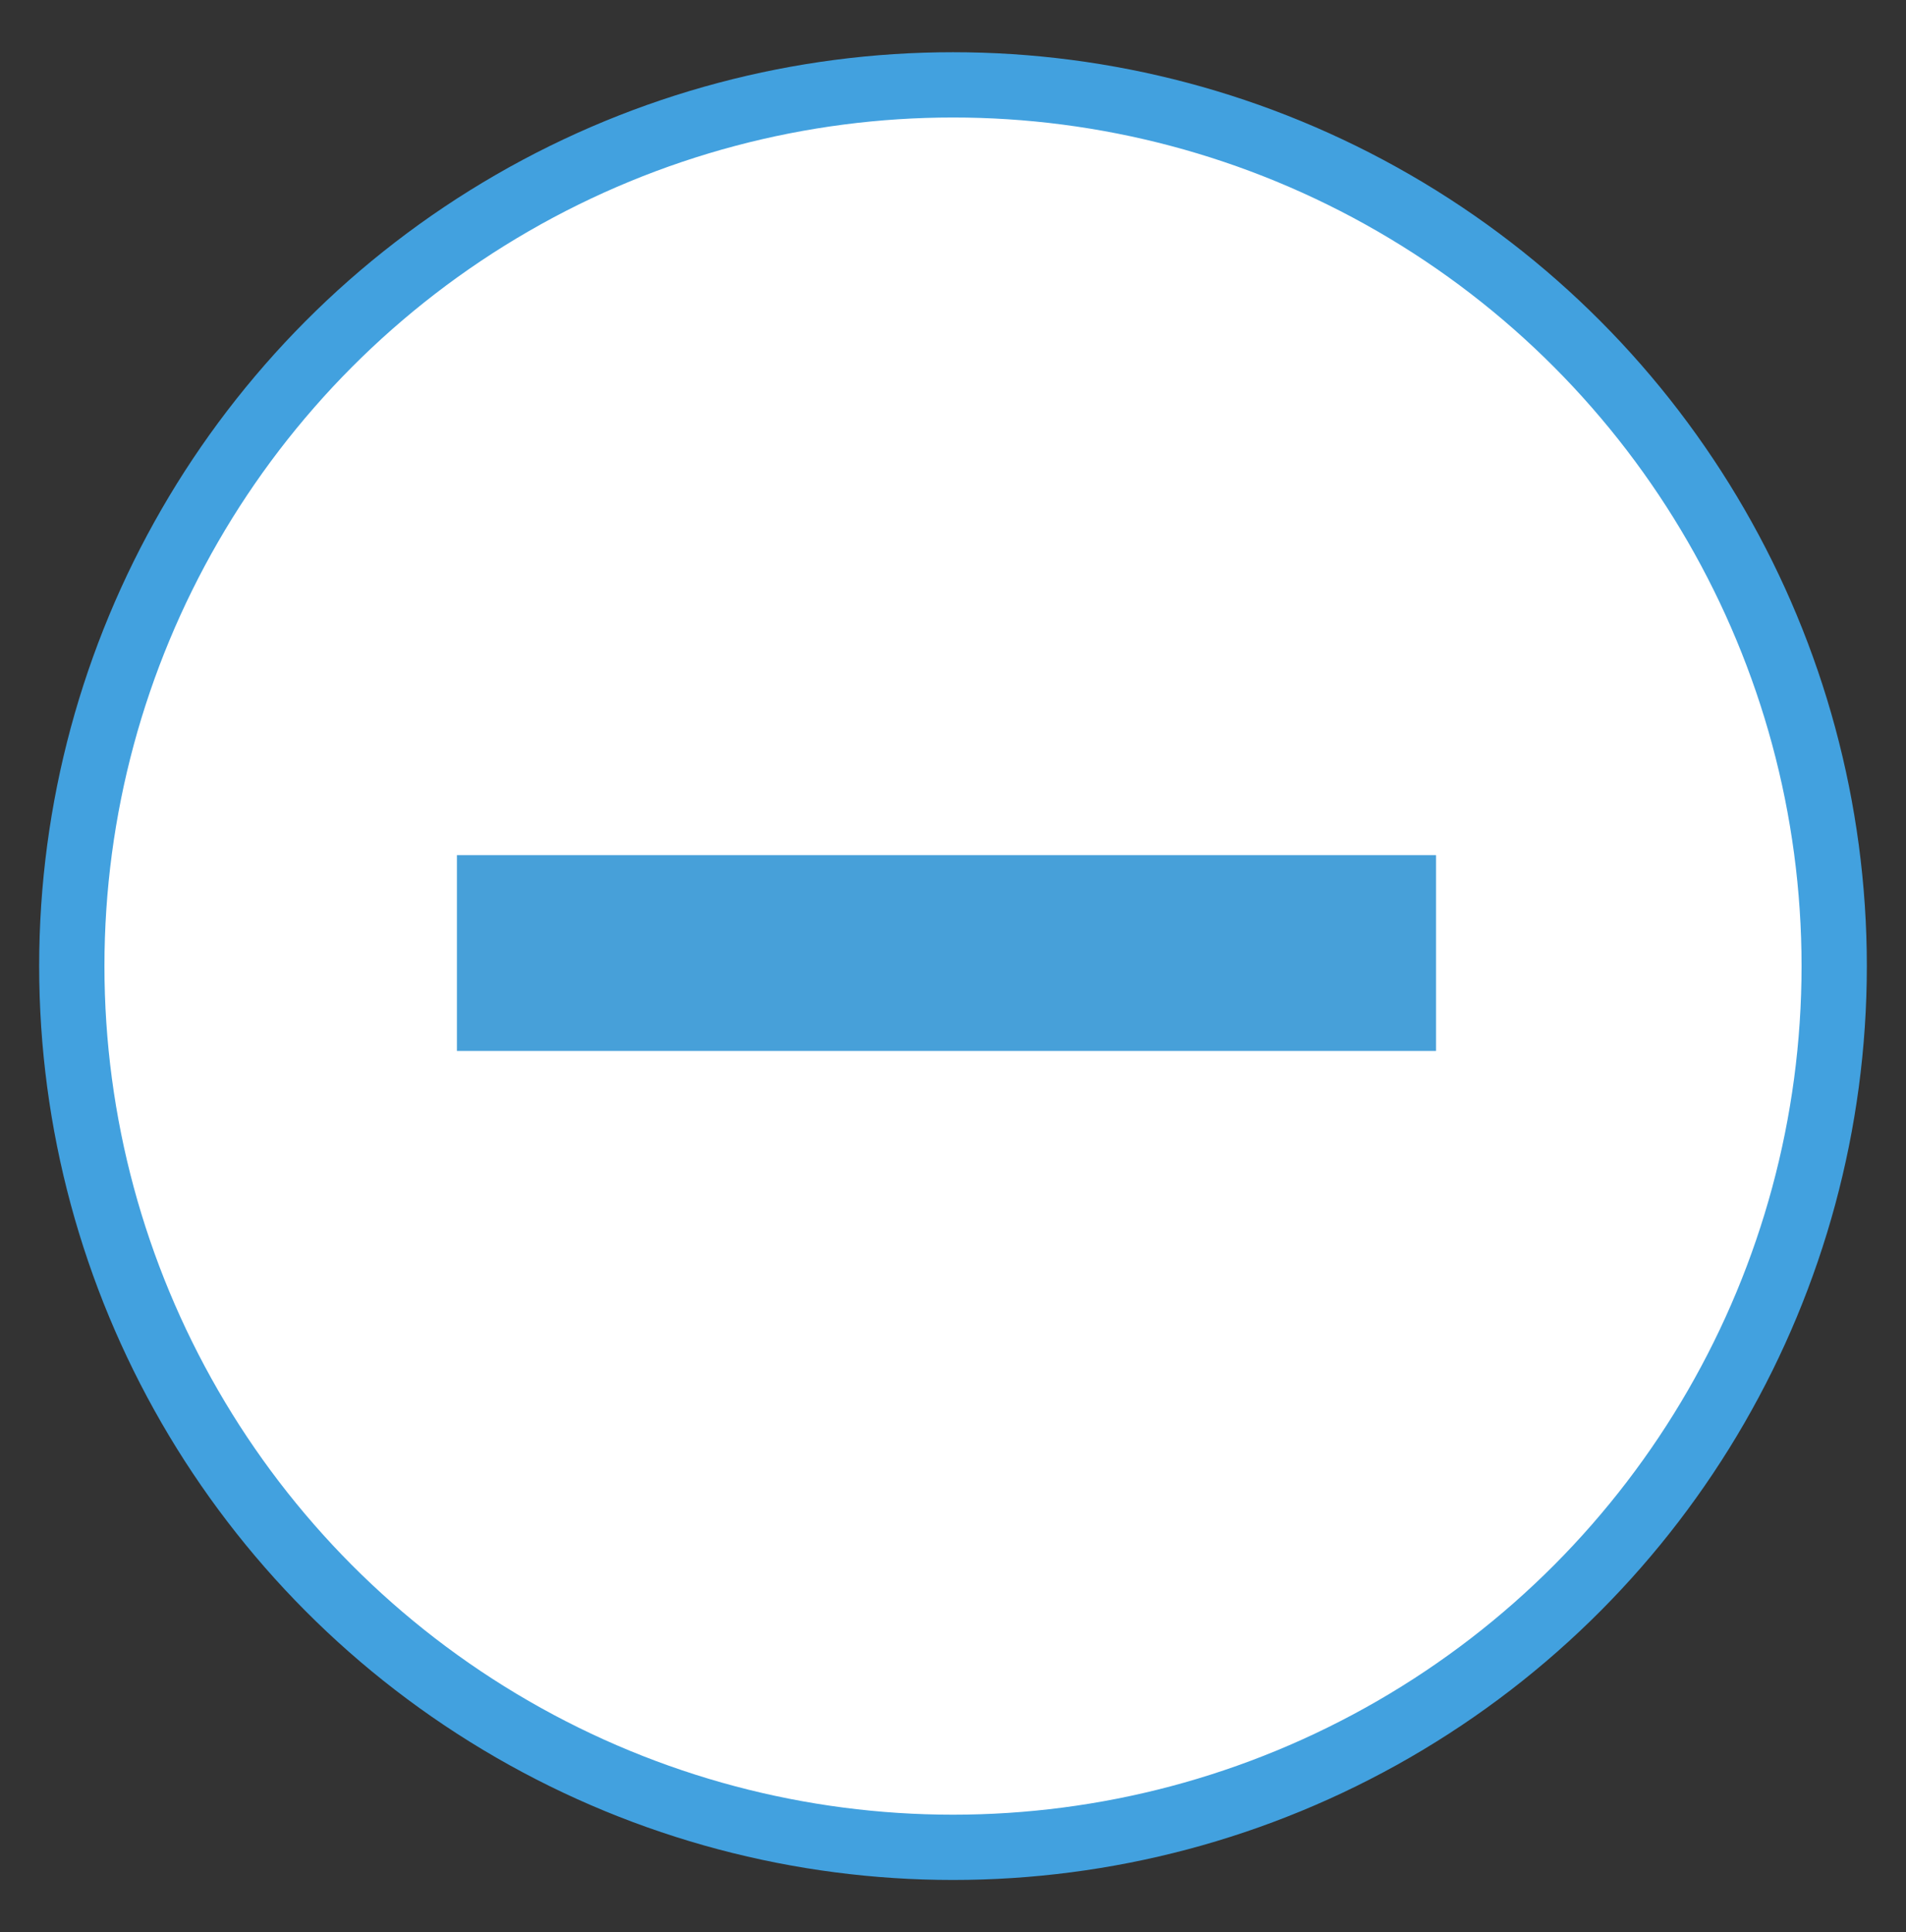
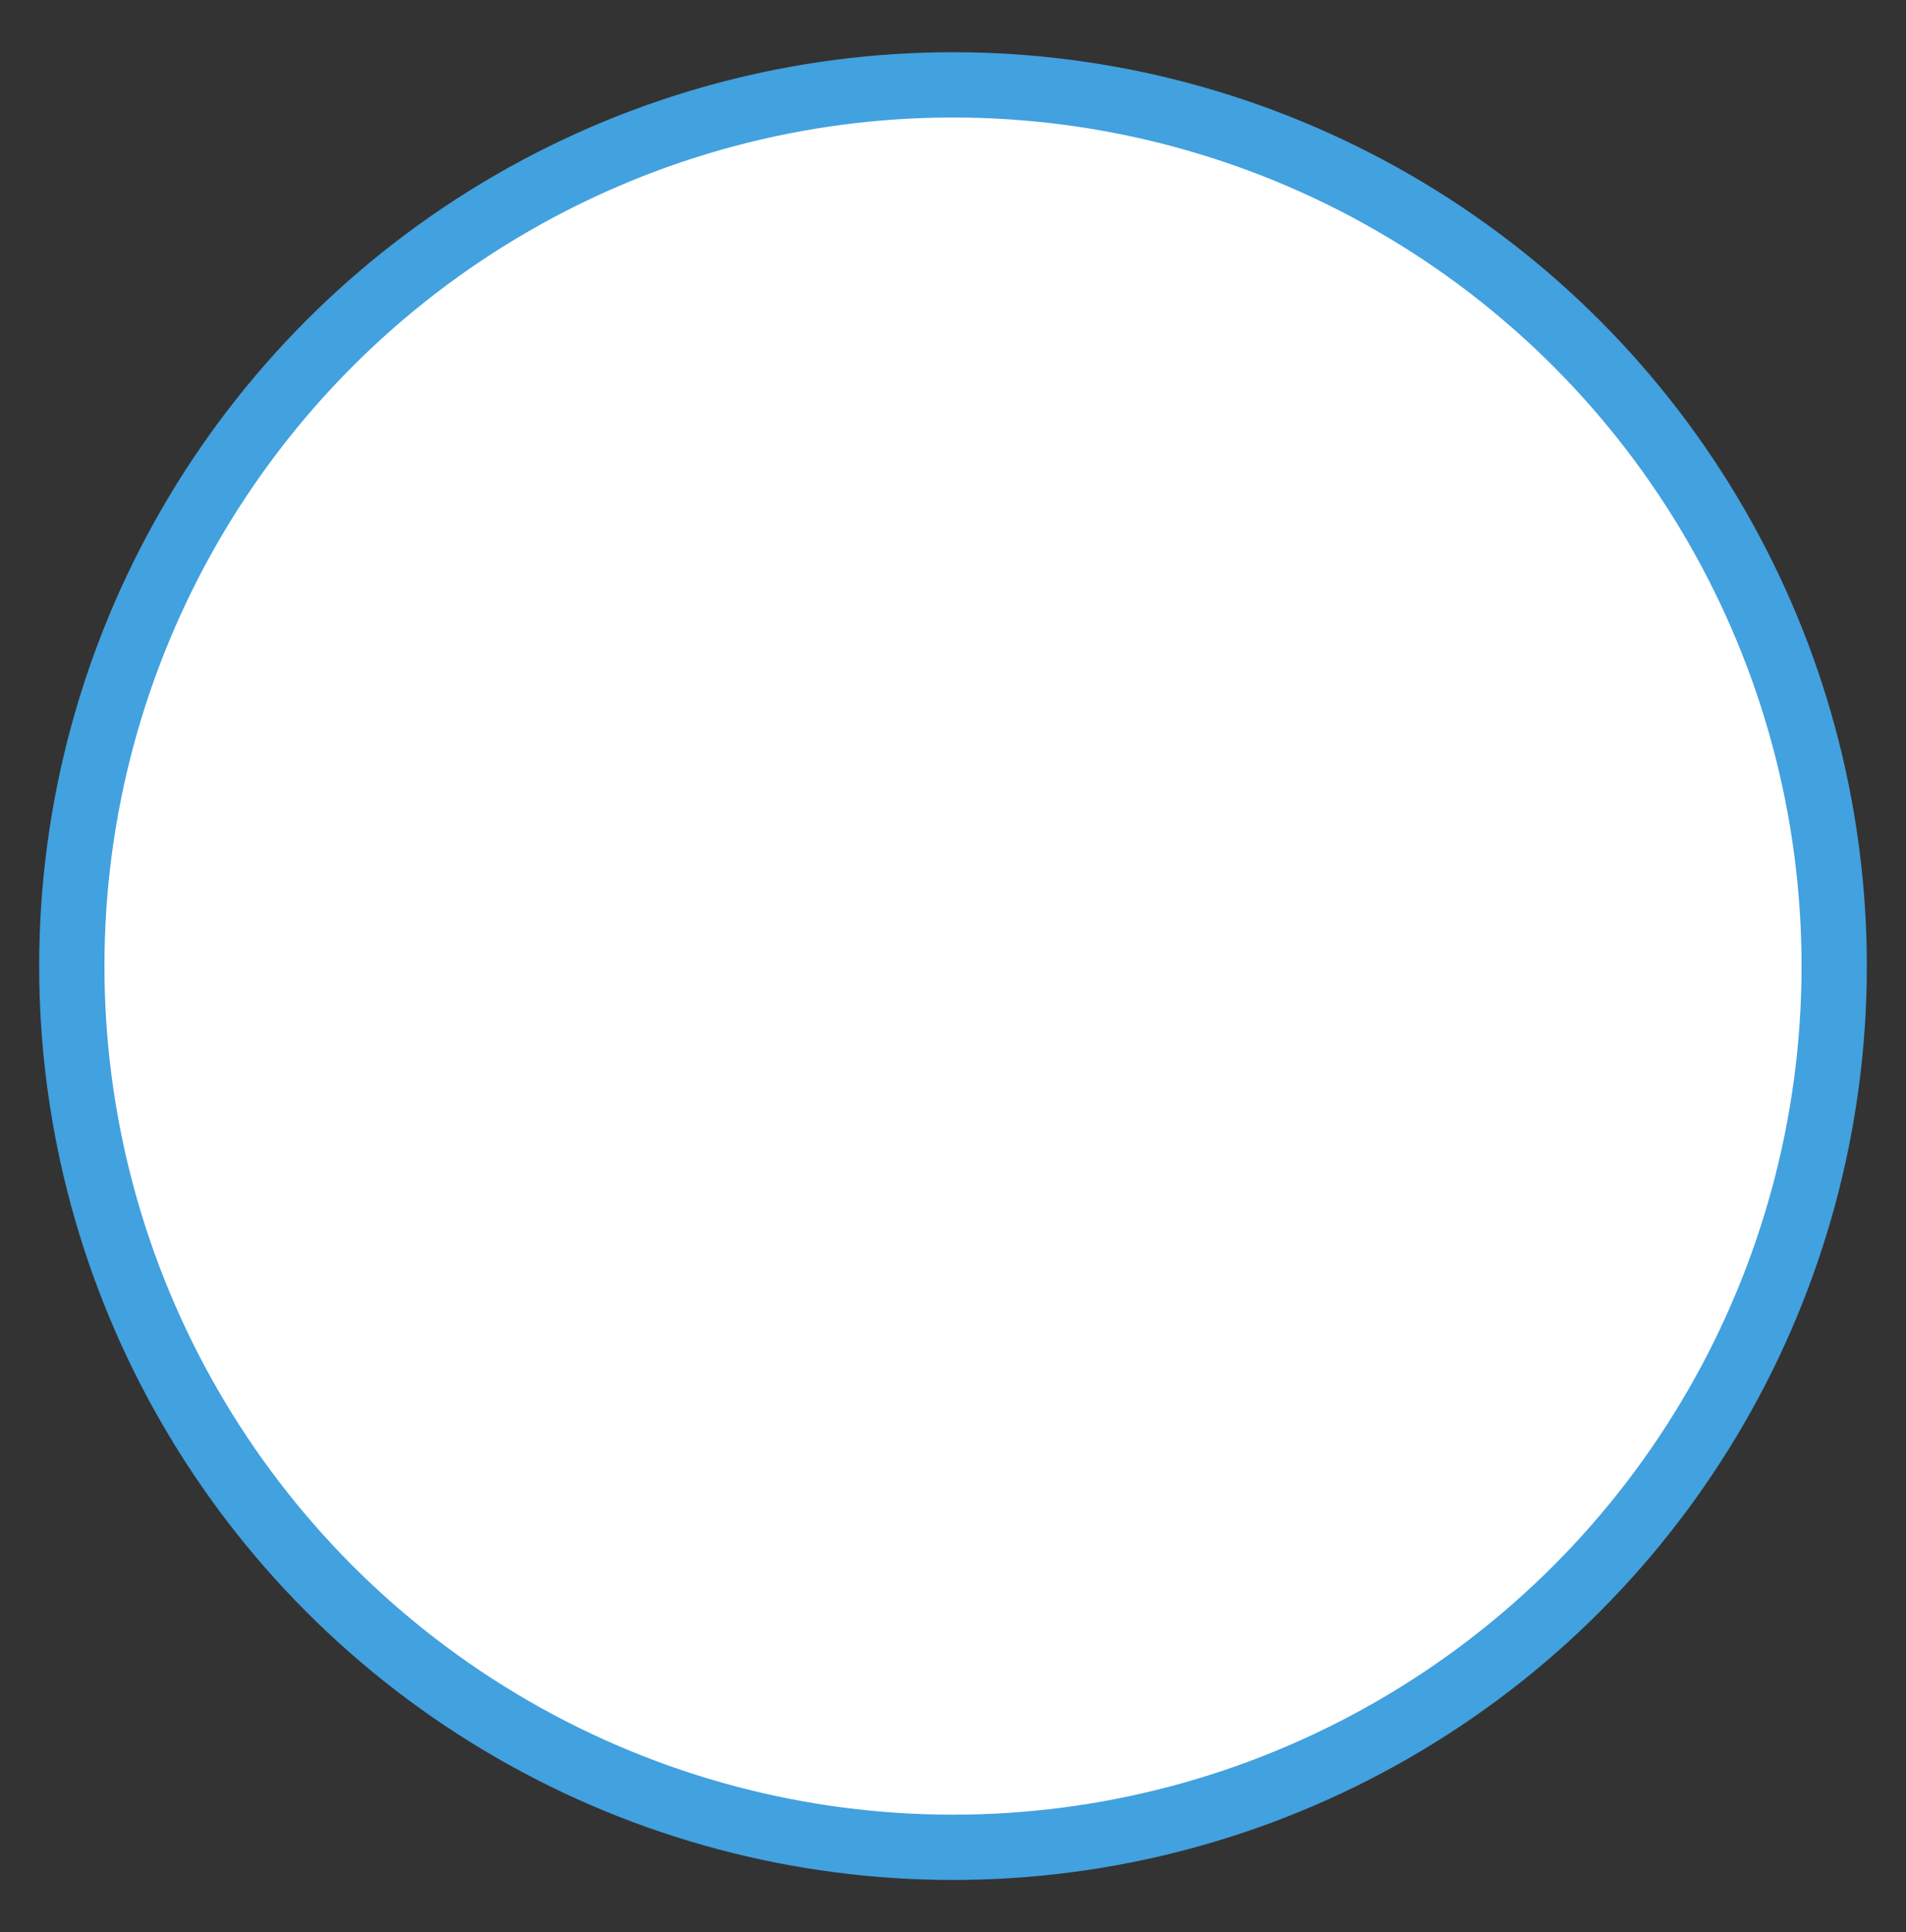
<svg xmlns="http://www.w3.org/2000/svg" version="1.1" id="Layer_1" x="0px" y="0px" viewBox="0 0 29.2 29.6" enable-background="new 0 0 29.2 29.6" xml:space="preserve">
  <rect x="0" y="0" width="29.2" height="29.6" fill="#333333" stroke="none" />
  <circle fill="#FFFFFF" stroke="#42A1DF" cx="14.6" cy="14.8" r="13.5" />
-   <rect x="7" y="13.1" fill="#47A0D9" width="15" height="3" />
-   <rect x="14.6" y="14.1" fill="#47A0D9" width="0.1" height="1.5" />
</svg>